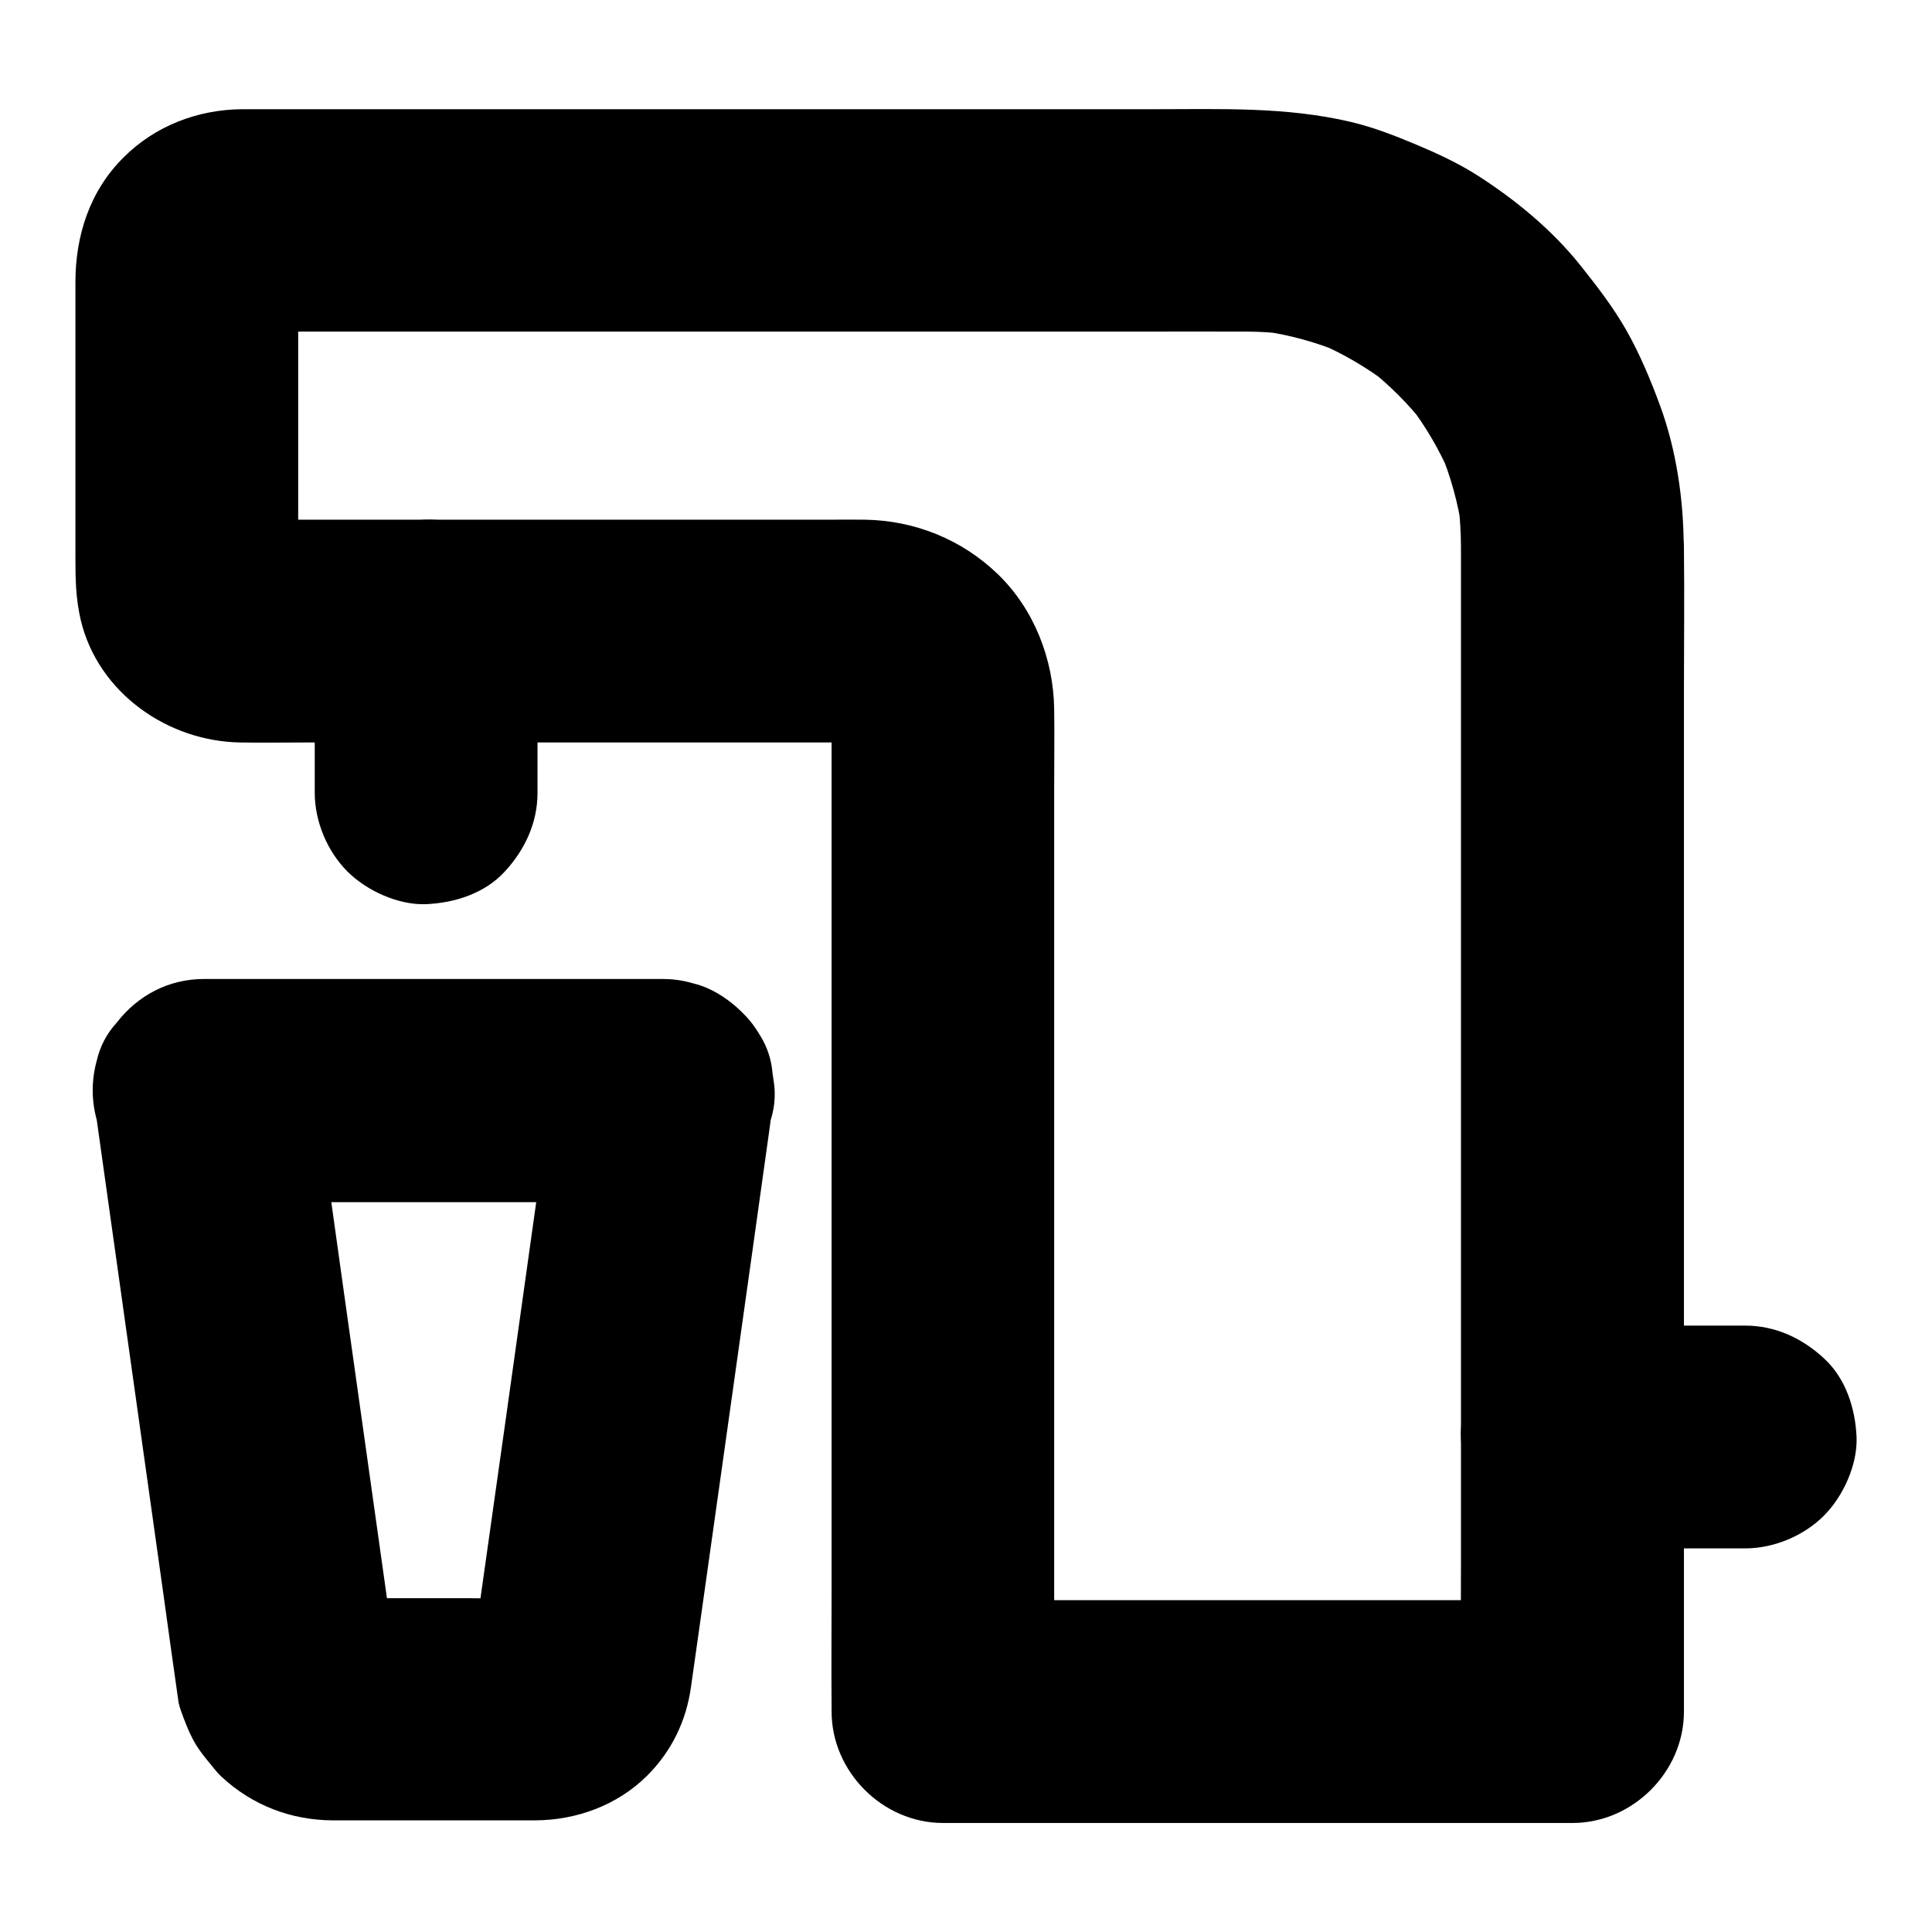
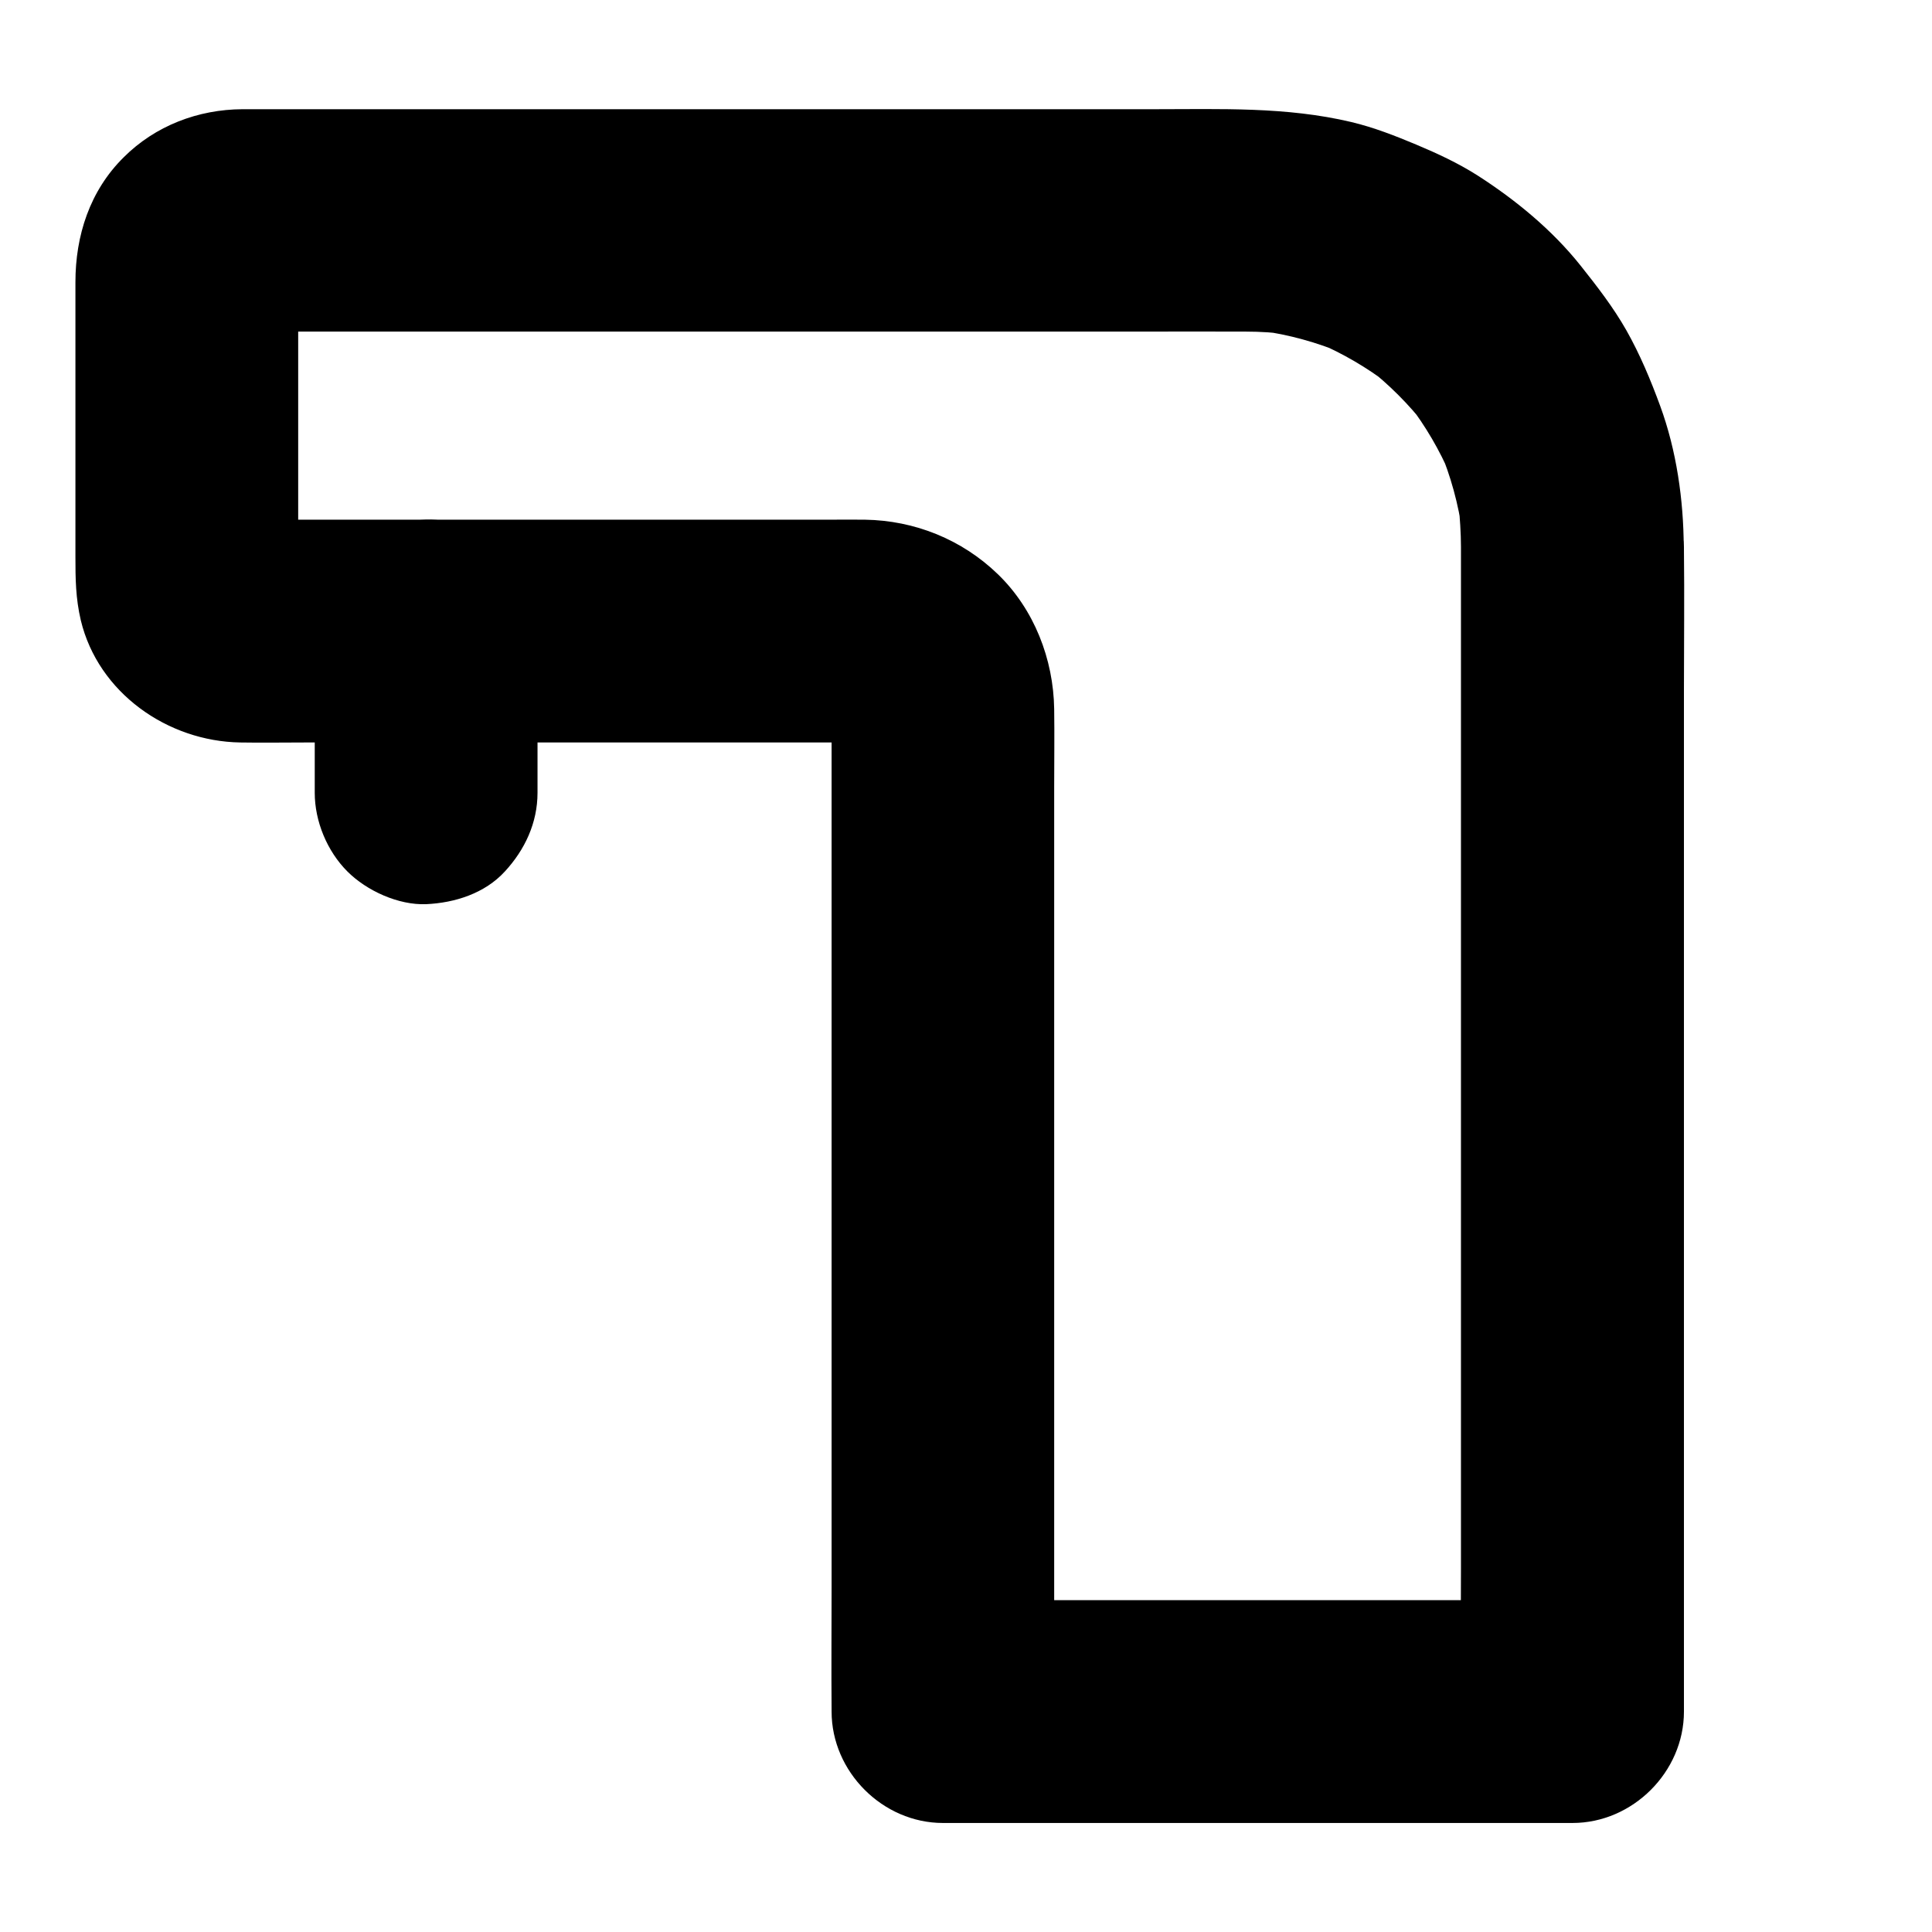
<svg xmlns="http://www.w3.org/2000/svg" fill="#000000" width="800px" height="800px" version="1.1" viewBox="144 144 512 512">
  <g>
-     <path d="m319.7 403.44h-41.23-65.387-15.008c-9.348 0-17.562 4.328-23.172 11.609-2.609 2.856-4.379 6.199-5.266 10.035-1.426 5.215-1.426 10.48 0 15.695 1.082 7.578 2.117 15.152 3.199 22.781 2.363 16.926 4.773 33.801 7.133 50.727 2.461 17.516 4.922 34.98 7.379 52.496 1.277 9.152 2.508 18.254 3.836 27.406 0.051 0.344 0.098 0.688 0.148 1.031 0.148 0.641 0.297 1.277 0.543 1.918 0.984 2.805 2.164 5.902 3.641 8.512 1.477 2.656 3.59 5.019 5.461 7.332 0.543 0.688 1.082 1.277 1.723 1.871 8.168 7.578 18.402 11.512 29.52 11.562h19.926 26.273 7.379c10.973-0.051 21.746-3.984 29.617-11.758 6.594-6.543 10.48-14.66 11.711-23.664 0.688-4.723 1.328-9.496 2.016-14.219 2.312-16.285 4.574-32.57 6.887-48.855 2.508-17.859 5.019-35.672 7.527-53.531 1.477-10.676 3-21.305 4.477-31.98 0.051-0.492 0.148-1.031 0.195-1.523 1.23-3.938 1.426-7.871 0.543-11.758-0.195-3.938-1.328-7.578-3.492-10.973-3.59-6.102-10.629-11.957-17.664-13.578-7.578-1.723-16.039-1.328-22.73 2.953-1.969 1.523-3.984 3.102-5.953 4.625-3.641 3.691-6.199 8.02-7.578 13.039-2.461 17.613-4.969 35.277-7.43 52.891-3.887 27.75-7.773 55.449-11.711 83.199-0.641 4.43-1.23 8.809-1.871 13.234-0.344 2.508-0.543 5.215-1.477 7.578 0.984-2.363 1.969-4.723 2.953-7.035-0.344 0.789-0.789 1.523-1.277 2.215 1.523-1.969 3.102-3.984 4.625-5.953-0.641 0.836-1.379 1.574-2.215 2.262 1.969-1.523 3.984-3.102 5.953-4.625-0.887 0.641-1.77 1.18-2.754 1.625 2.363-0.984 4.723-1.969 7.035-2.953-1.031 0.395-2.066 0.641-3.148 0.836 2.609-0.344 5.215-0.688 7.871-1.031-6.543 0.543-13.285 0.098-19.828 0.098h-30.355c-2.609 0-5.215 0.148-7.773-0.098 2.609 0.344 5.215 0.688 7.871 1.031-1.082-0.148-2.117-0.441-3.148-0.836 2.363 0.984 4.723 1.969 7.035 2.953-0.984-0.441-1.871-0.984-2.754-1.625 1.969 1.523 3.984 3.102 5.953 4.625-0.836-0.688-1.523-1.426-2.215-2.262 1.523 1.969 3.102 3.984 4.625 5.953-0.492-0.738-0.887-1.426-1.277-2.215 0.984 2.363 1.969 4.723 2.953 7.035-0.836-2.117-1.031-4.379-1.328-6.594-0.492-3.59-1.031-7.231-1.523-10.824-1.723-12.102-3.394-24.254-5.117-36.359-3.938-27.945-7.871-55.891-11.758-83.836-0.887-6.445-1.82-12.84-2.707-19.285-9.496 12.449-18.992 24.895-28.488 37.391h41.23 65.387 15.008c7.578 0 15.5-3.297 20.859-8.66 5.117-5.117 8.953-13.531 8.66-20.859-0.344-7.625-2.856-15.547-8.66-20.859-5.75-5.422-12.836-8.77-20.855-8.77z" />
    <path d="m227.41 311.24v37.492 5.363c0 7.578 3.297 15.5 8.66 20.859 5.117 5.117 13.531 8.953 20.859 8.66 7.625-0.344 15.547-2.856 20.859-8.66 5.312-5.758 8.66-12.891 8.66-20.859v-37.492-5.363c0-7.578-3.297-15.5-8.66-20.859-5.117-5.117-13.531-8.953-20.859-8.66-7.625 0.344-15.547 2.856-20.859 8.66-5.316 5.754-8.66 12.84-8.66 20.859z" />
    <path d="m531.17 289v30.801 73.898 88.805 77.195c0 12.449-0.148 24.895 0 37.344v0.543c9.84-9.84 19.68-19.68 29.52-29.52h-56.582-89.594-20.664l29.52 29.52v-19.484-48.805-63.32-63.812-49.543c0-6.887 0.098-13.824 0-20.715-0.195-13.234-5.312-26.422-14.906-35.719-9.496-9.199-22.043-14.27-35.277-14.465-3.148-0.051-6.25 0-9.398 0h-51.266-64.059-39.262c-1.23 0-2.461 0-3.691-0.148 2.609 0.344 5.215 0.688 7.871 1.031-1.082-0.195-2.117-0.441-3.148-0.836 2.363 0.984 4.723 1.969 7.035 2.953-1.18-0.492-2.262-1.133-3.297-1.871 1.969 1.523 3.984 3.102 5.953 4.625-0.984-0.789-1.871-1.672-2.656-2.656 1.523 1.969 3.102 3.984 4.625 5.953-0.738-1.031-1.379-2.117-1.871-3.297 0.984 2.363 1.969 4.723 2.953 7.035-0.395-1.031-0.641-2.066-0.836-3.148 0.344 2.609 0.688 5.215 1.031 7.871-0.395-3.199-0.148-6.496-0.148-9.691v-19.484-44.133c0-3.789-0.297-7.773 0.148-11.562-0.344 2.609-0.688 5.215-1.031 7.871 0.195-1.082 0.441-2.117 0.836-3.148-0.984 2.363-1.969 4.723-2.953 7.035 0.492-1.18 1.133-2.262 1.871-3.297-1.523 1.969-3.102 3.984-4.625 5.953 0.789-0.984 1.672-1.871 2.656-2.656-1.969 1.523-3.984 3.102-5.953 4.625 1.031-0.738 2.117-1.379 3.297-1.871-2.363 0.984-4.723 1.969-7.035 2.953 1.031-0.395 2.066-0.641 3.148-0.836-2.609 0.344-5.215 0.688-7.871 1.031 2.953-0.344 6.004-0.148 9.004-0.148h19.926 65.438 79.113 66.52c9.543 0 19.09-0.051 28.633 0 3.887 0 7.723 0.246 11.609 0.789-2.609-0.344-5.215-0.688-7.871-1.031 7.676 1.031 15.152 3.102 22.289 6.102-2.363-0.984-4.723-1.969-7.035-2.953 6.742 2.902 13.086 6.594 18.941 11.07-1.969-1.523-3.984-3.102-5.953-4.625 5.953 4.625 11.266 9.938 15.844 15.844-1.523-1.969-3.102-3.984-4.625-5.953 4.477 5.856 8.168 12.152 11.07 18.941-0.984-2.363-1.969-4.723-2.953-7.035 3 7.133 5.066 14.613 6.102 22.289-0.344-2.609-0.688-5.215-1.031-7.871 0.344 3.832 0.641 7.719 0.641 11.559 0.051 7.578 3.297 15.5 8.66 20.859 5.117 5.117 13.531 8.953 20.859 8.66 7.625-0.344 15.547-2.856 20.859-8.66 5.312-5.758 8.66-12.891 8.66-20.859-0.051-12.547-1.918-25.633-6.25-37.441-2.508-6.84-5.363-13.676-8.953-20.023-3.492-6.148-7.773-11.66-12.152-17.172-7.527-9.445-17.219-17.418-27.355-23.91-5.117-3.246-10.527-5.758-16.137-8.117-5.656-2.363-11.266-4.574-17.27-6.004-17.219-4.082-34.637-3.394-52.152-3.394h-73.359-87.871-66.469-13.973c-11.758 0.051-23.125 4.379-31.488 12.742-9.004 8.902-12.793 20.762-12.793 33.109v72.766c0 5.758 0.051 10.973 1.426 16.828 4.625 19.238 23.027 32.078 42.262 32.375 5.758 0.098 11.512 0 17.27 0h80.539 64.797c1.871 0 3.738-0.051 5.609 0.195-2.609-0.344-5.215-0.688-7.871-1.031 1.723 0.246 3.394 0.688 5.019 1.328-2.363-0.984-4.723-1.969-7.035-2.953 1.77 0.738 3.394 1.723 4.969 2.856-1.969-1.523-3.984-3.102-5.953-4.625 1.328 1.082 2.508 2.262 3.59 3.59-1.523-1.969-3.102-3.984-4.625-5.953 1.18 1.523 2.117 3.199 2.856 4.969-0.984-2.363-1.969-4.723-2.953-7.035 0.641 1.625 1.082 3.297 1.328 5.019-0.344-2.609-0.688-5.215-1.031-7.871 0.344 3.051 0.195 6.199 0.195 9.25v18.844 63.223 77.047 66.863c0 10.875-0.098 21.797 0 32.668v0.441c0 15.941 13.531 29.52 29.52 29.52h56.582 89.594 20.664c15.941 0 29.52-13.531 29.52-29.52v-30.801-73.898-88.805-77.195c0-12.449 0.148-24.895 0-37.344v-0.543c0-7.578-3.297-15.5-8.66-20.859-5.117-5.117-13.531-8.953-20.859-8.66-7.625 0.344-15.547 2.856-20.859 8.66-5.363 5.758-8.707 12.891-8.707 20.863z" />
-     <path d="m606.49 495.3h-40.051-5.758c-7.578 0-15.5 3.297-20.859 8.66-5.117 5.117-8.953 13.531-8.66 20.859 0.344 7.625 2.856 15.547 8.66 20.859 5.758 5.312 12.891 8.66 20.859 8.66h40.051 5.758c7.578 0 15.5-3.297 20.859-8.66 5.117-5.117 8.953-13.531 8.66-20.859-0.344-7.625-2.856-15.547-8.66-20.859-5.754-5.316-12.84-8.66-20.859-8.66z" />
  </g>
</svg>